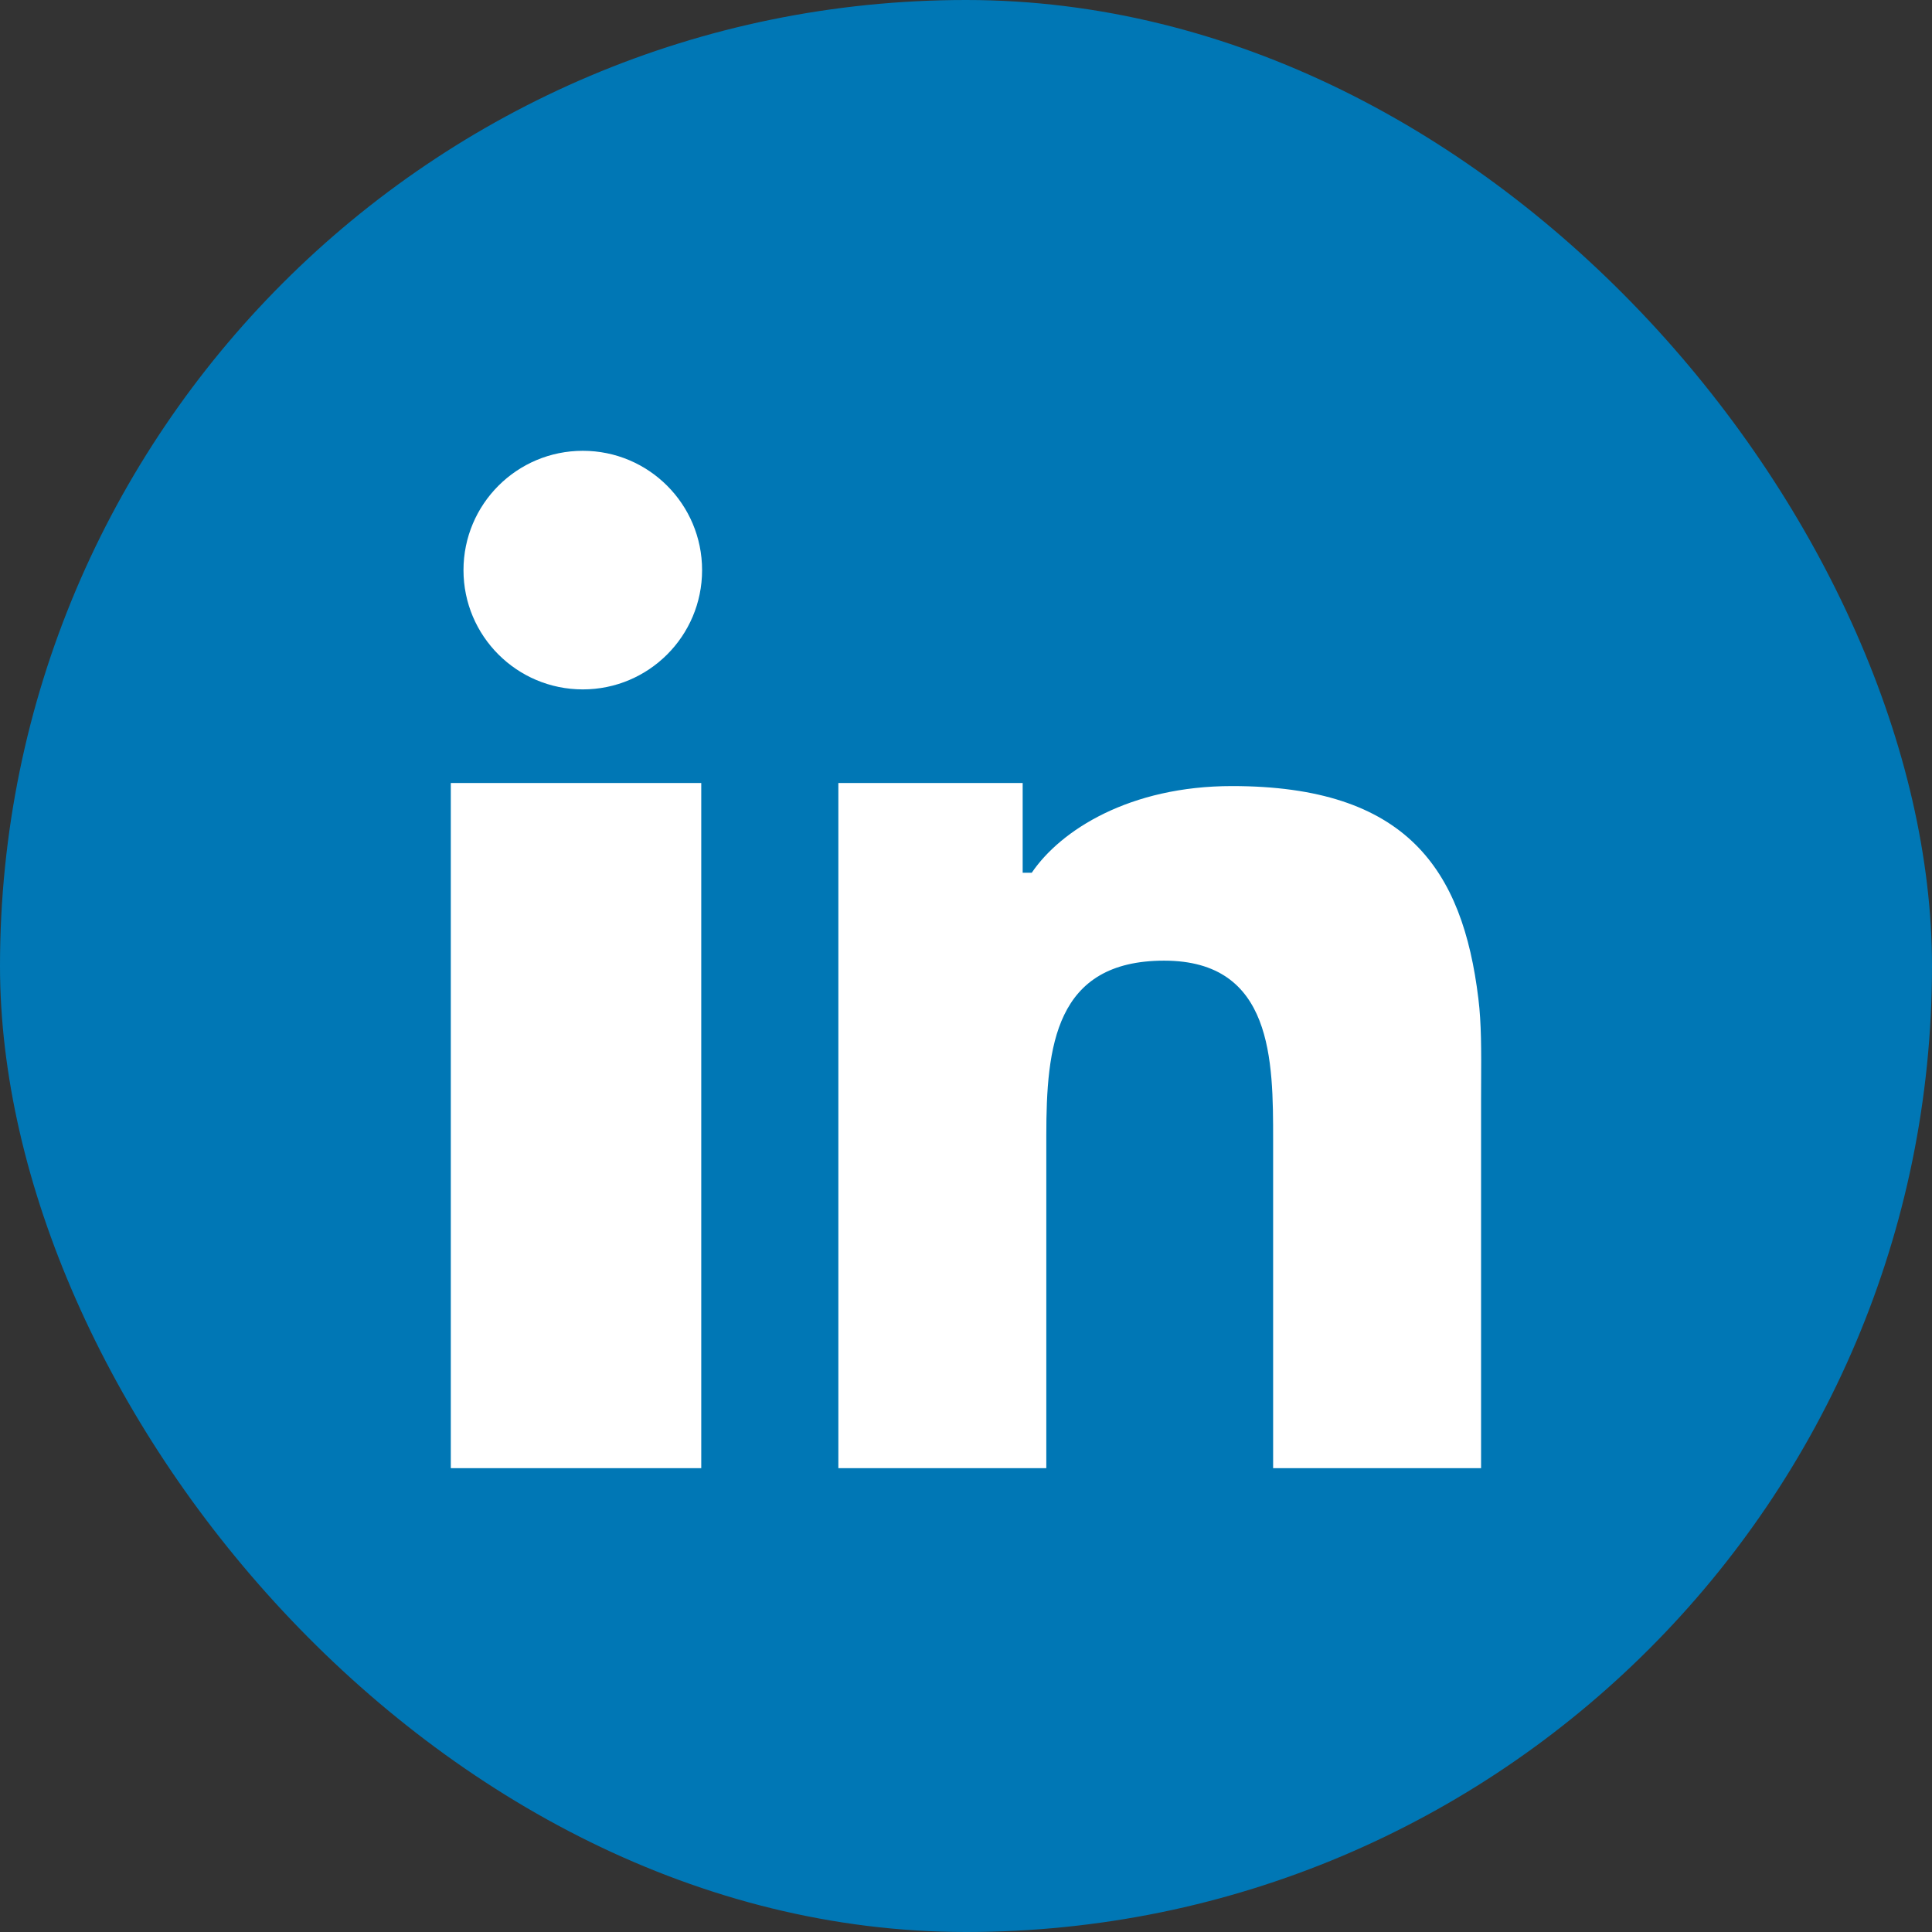
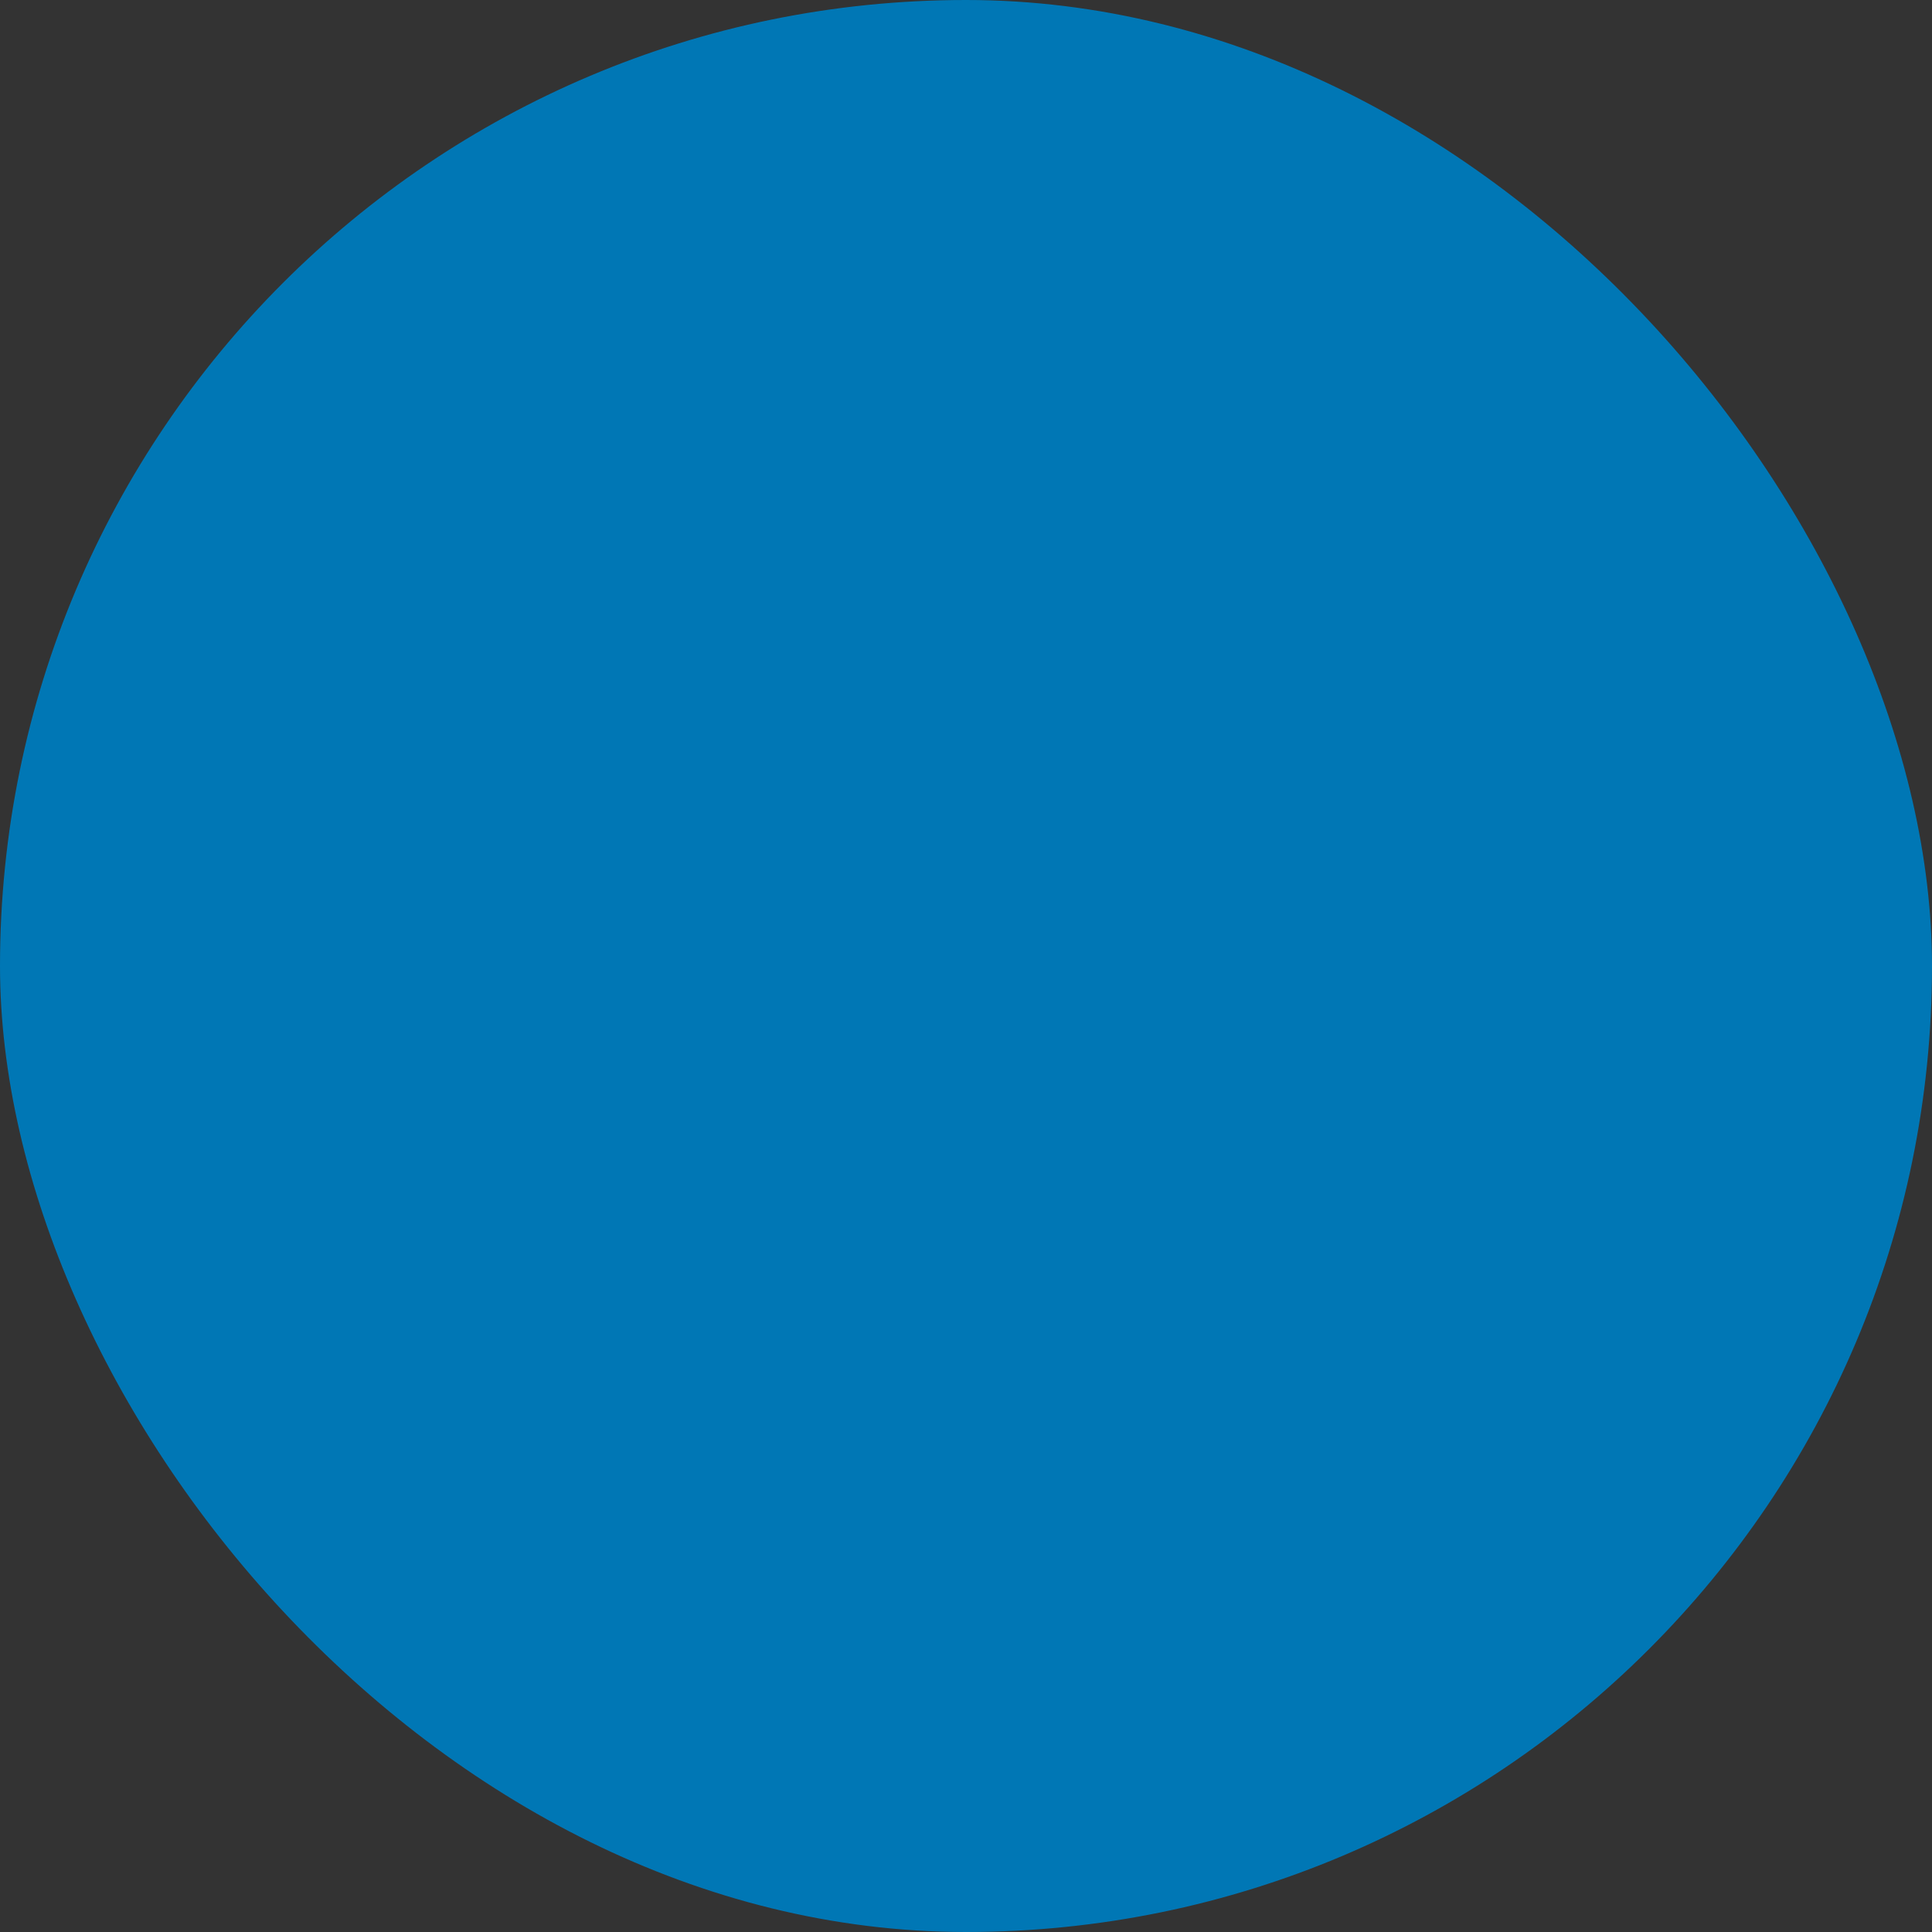
<svg xmlns="http://www.w3.org/2000/svg" width="30" height="30" viewBox="0 0 30 30" fill="none">
  <rect x="0" y="0" width="30" height="30" fill="#333333" stroke="none" />
  <rect width="30" height="30" rx="15" fill="#0077B5" />
-   <path fill-rule="evenodd" clip-rule="evenodd" d="M7.197 8.853C7.197 7.829 8.026 7 9.05 7C10.073 7 10.902 7.829 10.902 8.853C10.902 9.876 10.073 10.705 9.05 10.705C8.026 10.705 7.197 9.876 7.197 8.853ZM7 15.112V22.798H10.889V14.478V12.158H7V15.112ZM19.131 12.206C17.541 12.206 16.469 12.891 16.021 13.552H15.88V12.158H13.018V14.332V22.798H16.247V17.637C16.247 16.252 16.38 14.917 18.077 14.917C19.769 14.917 19.769 16.472 19.769 17.706L19.769 17.734V22.798H22.998V17.071C22.998 16.973 22.998 16.875 22.999 16.778C23.001 16.33 23.004 15.891 22.956 15.506C22.712 13.498 21.841 12.206 19.131 12.206Z" fill="white" />
</svg>